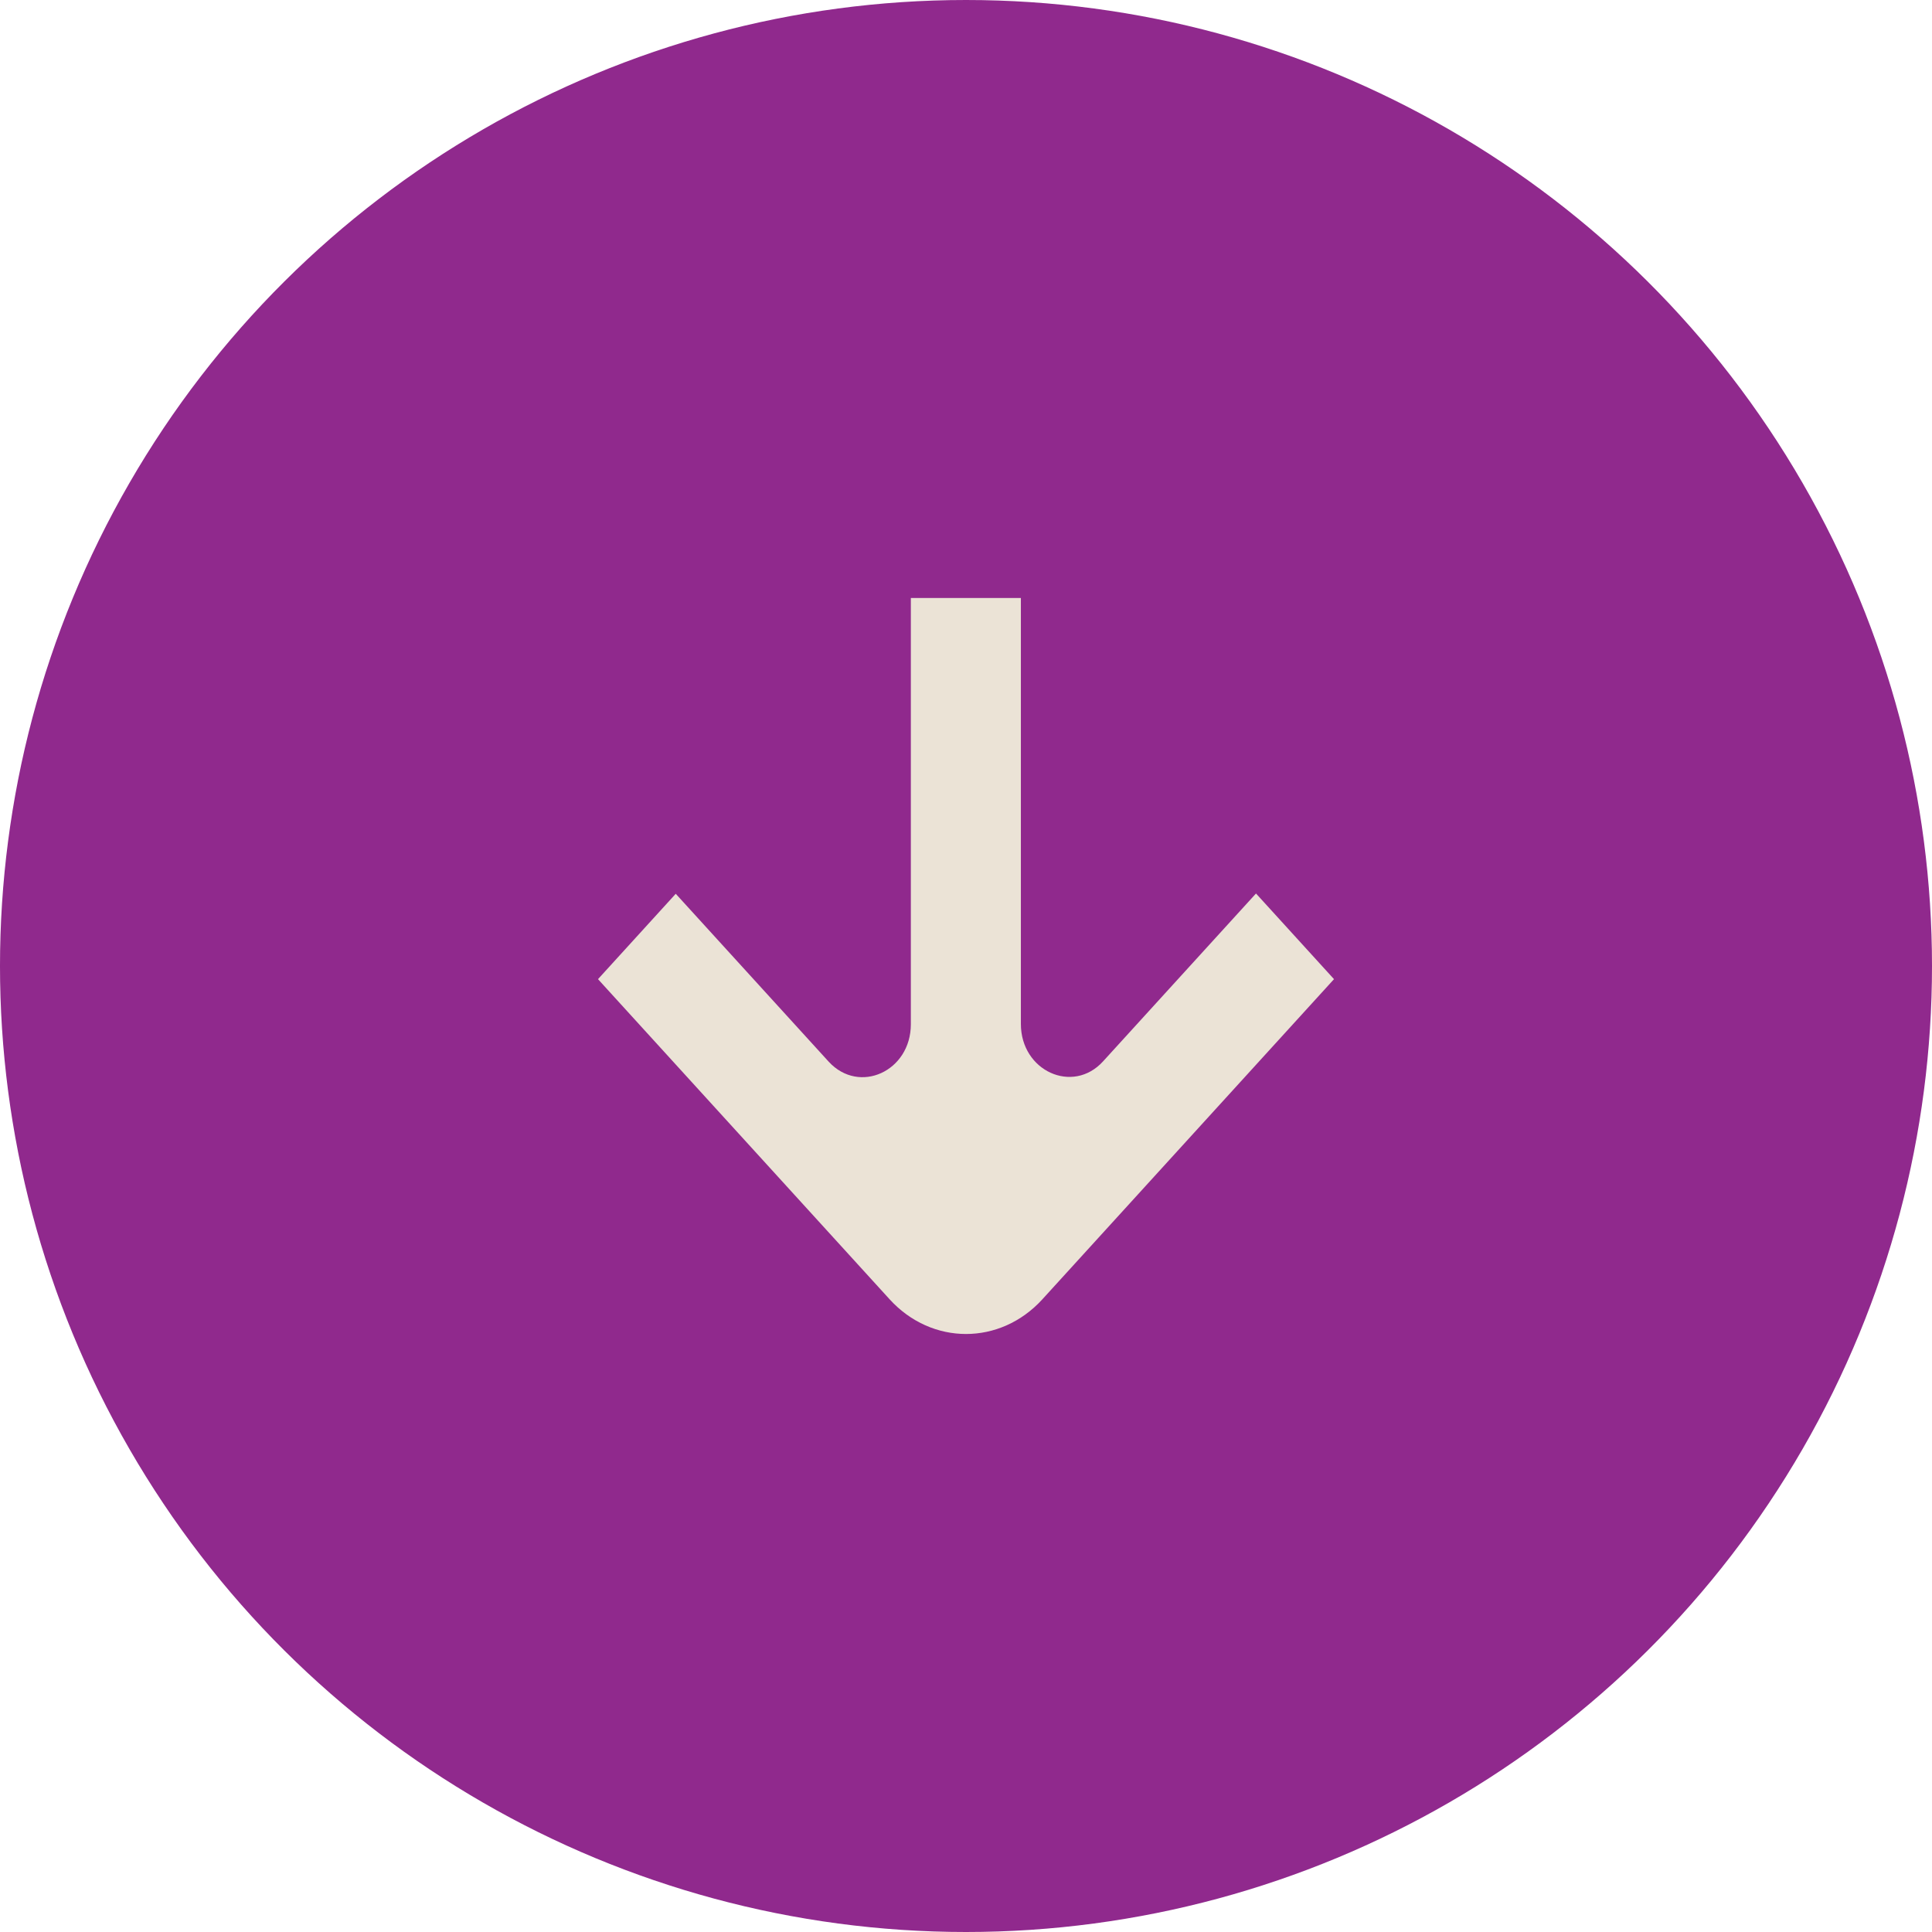
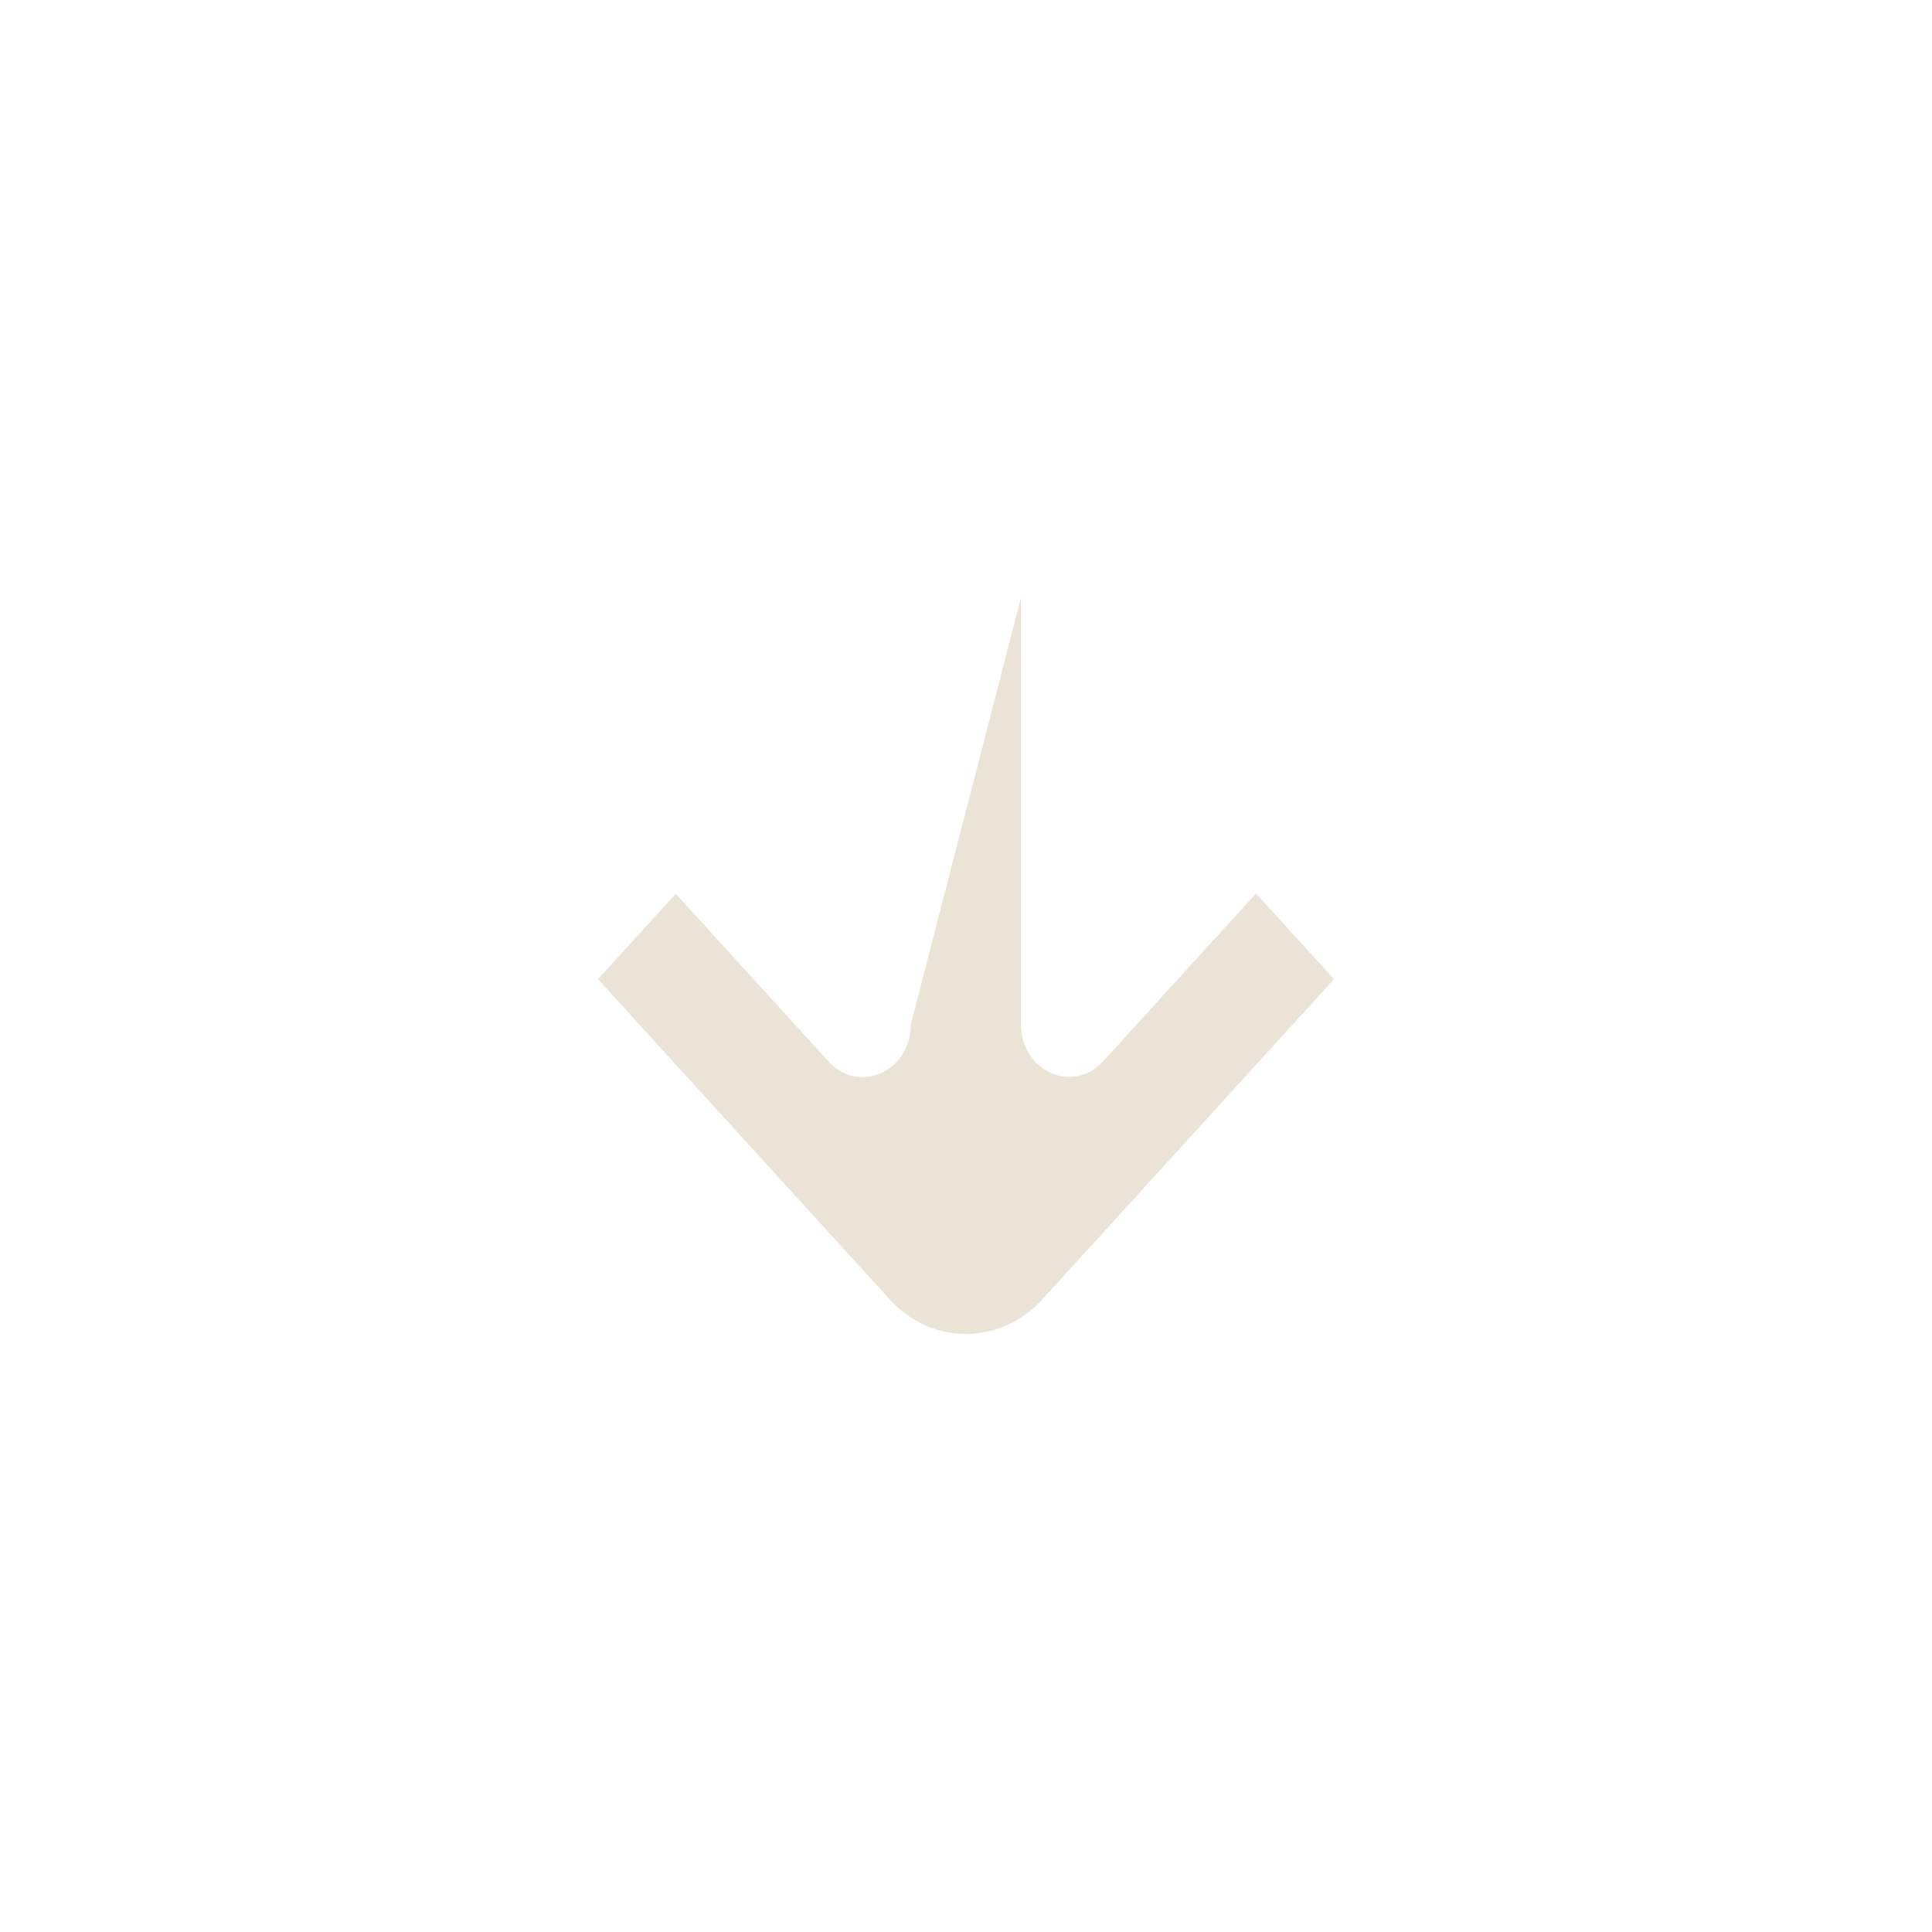
<svg xmlns="http://www.w3.org/2000/svg" width="42" height="42" viewBox="0 0 42 42" fill="none">
-   <circle cx="21" cy="21" r="21" transform="rotate(90 21 21)" fill="#90298D" />
-   <path d="M27.304 19.424L23.979 23.074C23.322 23.795 22.193 23.283 22.193 22.26L22.193 13L19.801 13L19.801 22.266C19.801 23.29 18.678 23.801 18.015 23.08L14.69 19.43L13 21.286L19.34 28.246C20.256 29.251 21.744 29.251 22.66 28.246L29 21.286L27.31 19.43L27.304 19.424Z" fill="#EBE3D6" />
+   <path d="M27.304 19.424L23.979 23.074C23.322 23.795 22.193 23.283 22.193 22.26L22.193 13L19.801 22.266C19.801 23.29 18.678 23.801 18.015 23.08L14.69 19.43L13 21.286L19.34 28.246C20.256 29.251 21.744 29.251 22.66 28.246L29 21.286L27.31 19.43L27.304 19.424Z" fill="#EBE3D6" />
</svg>